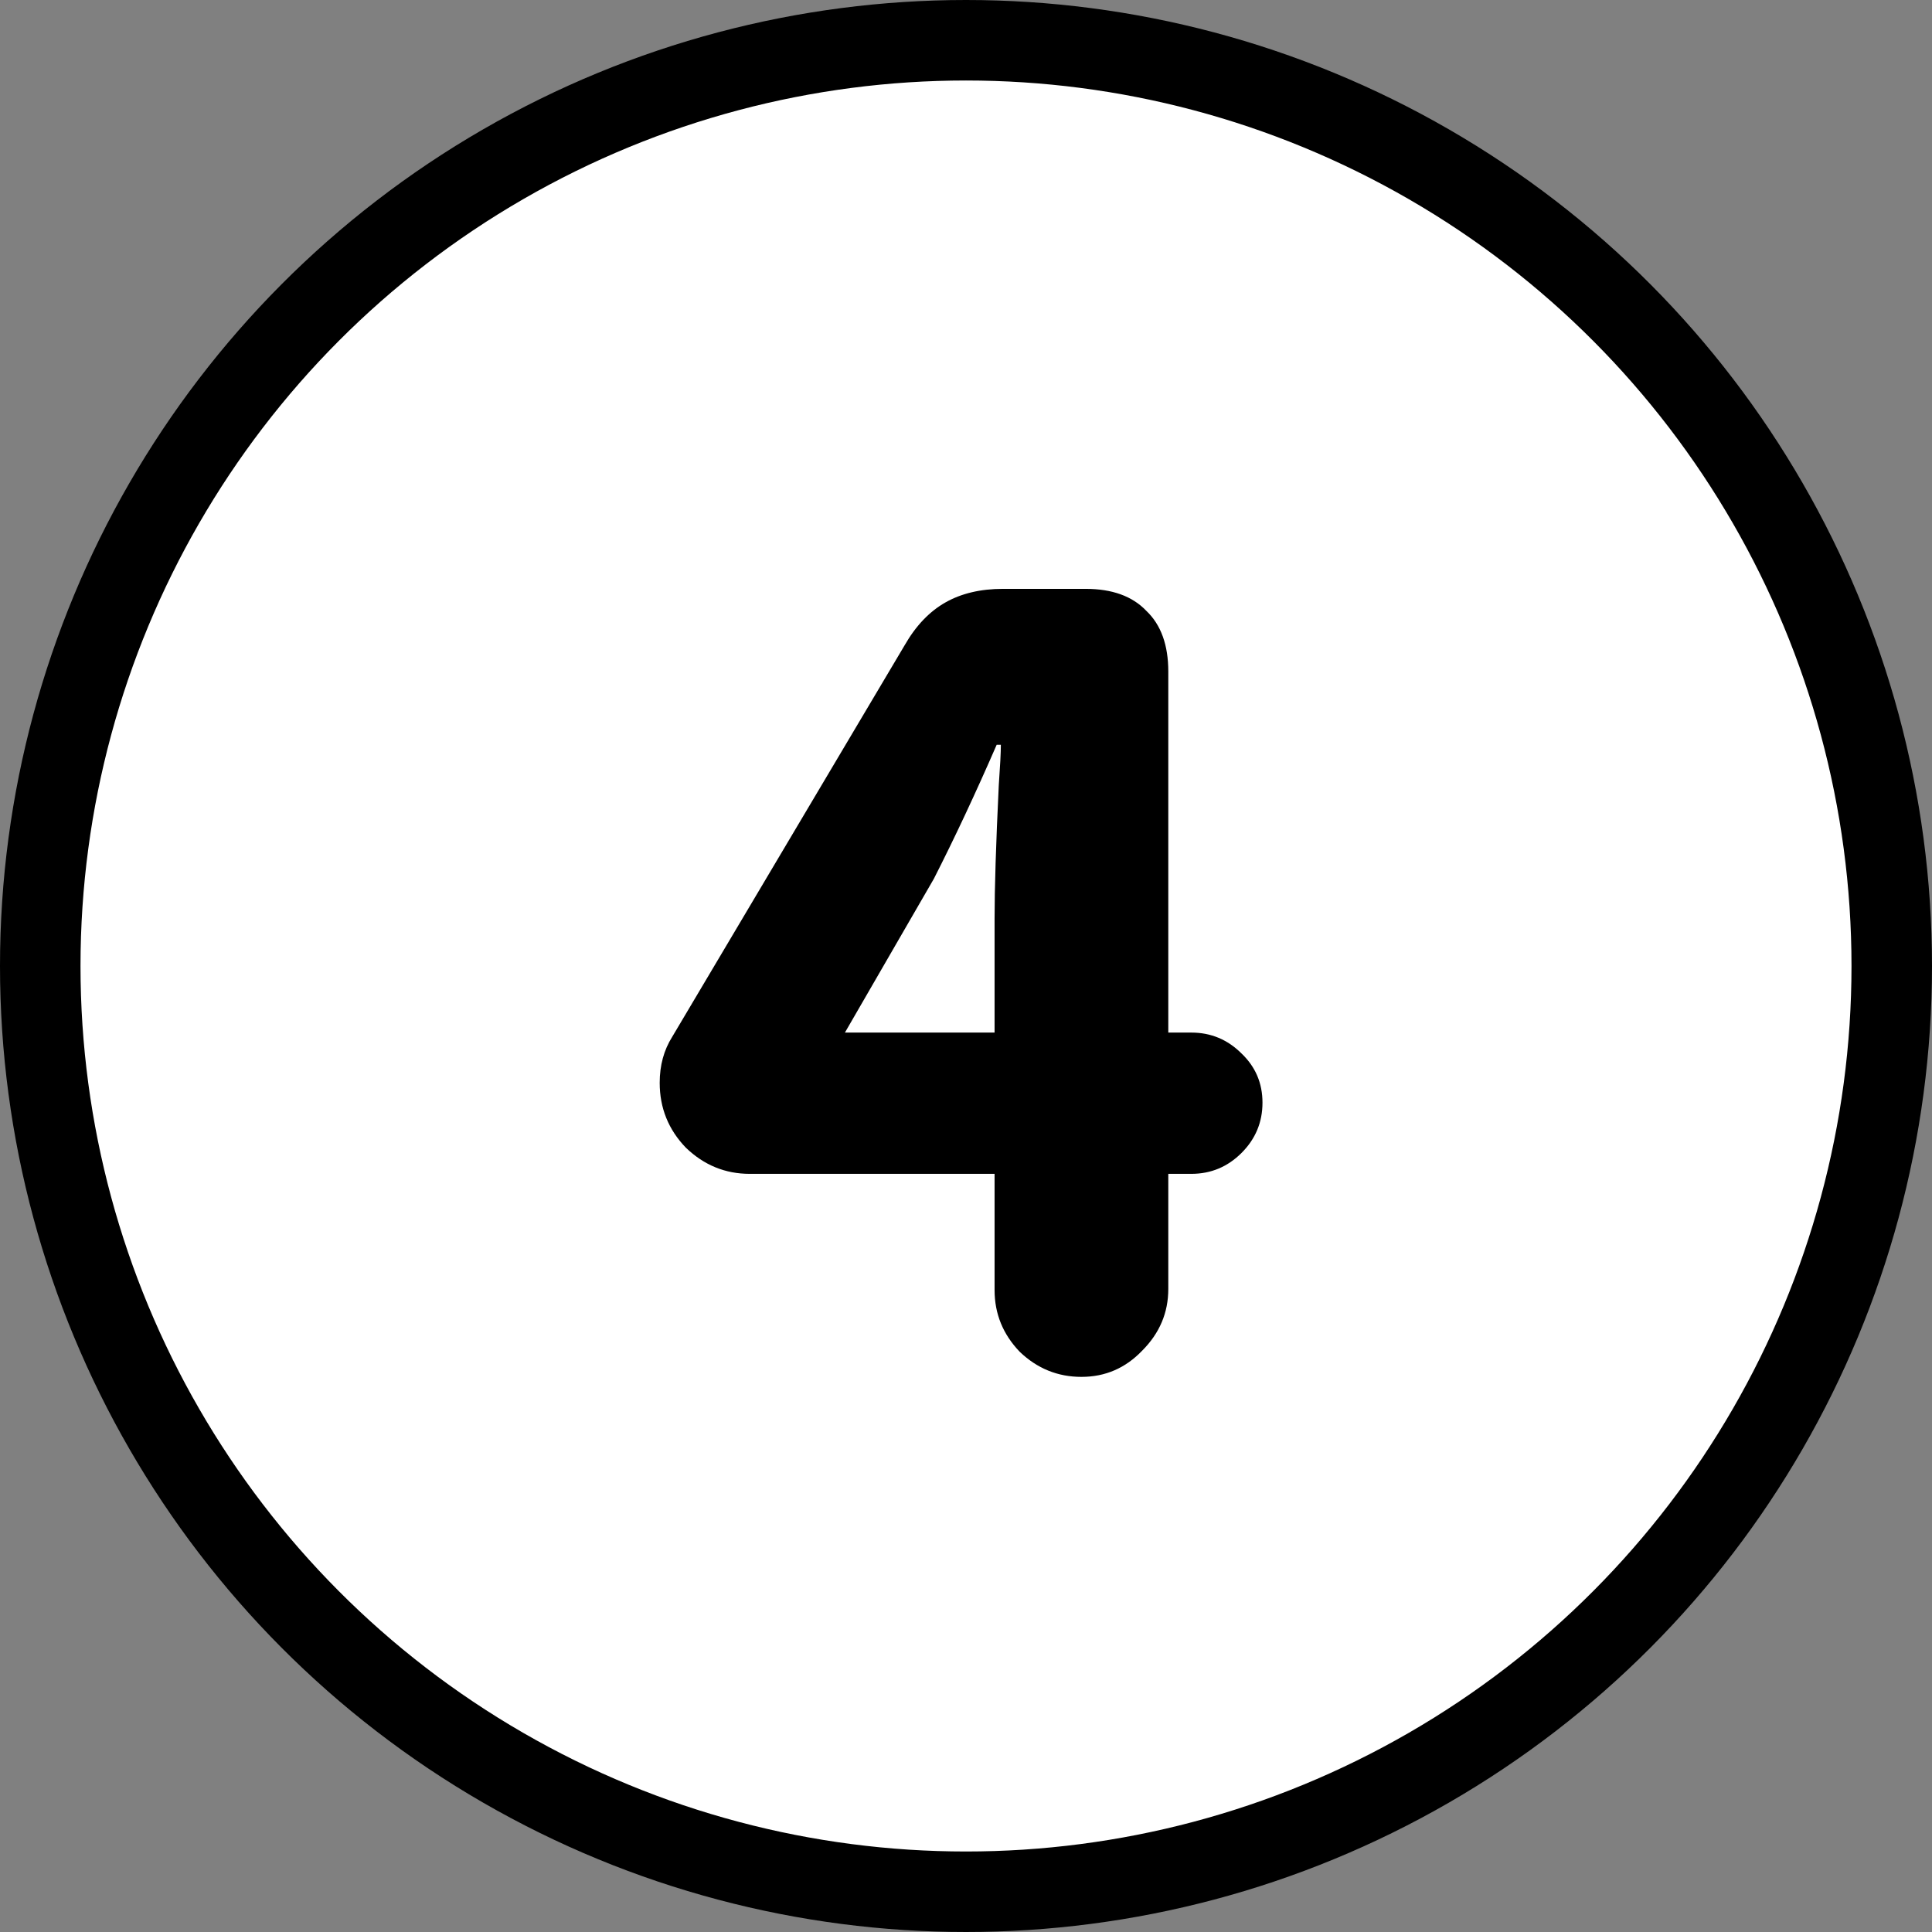
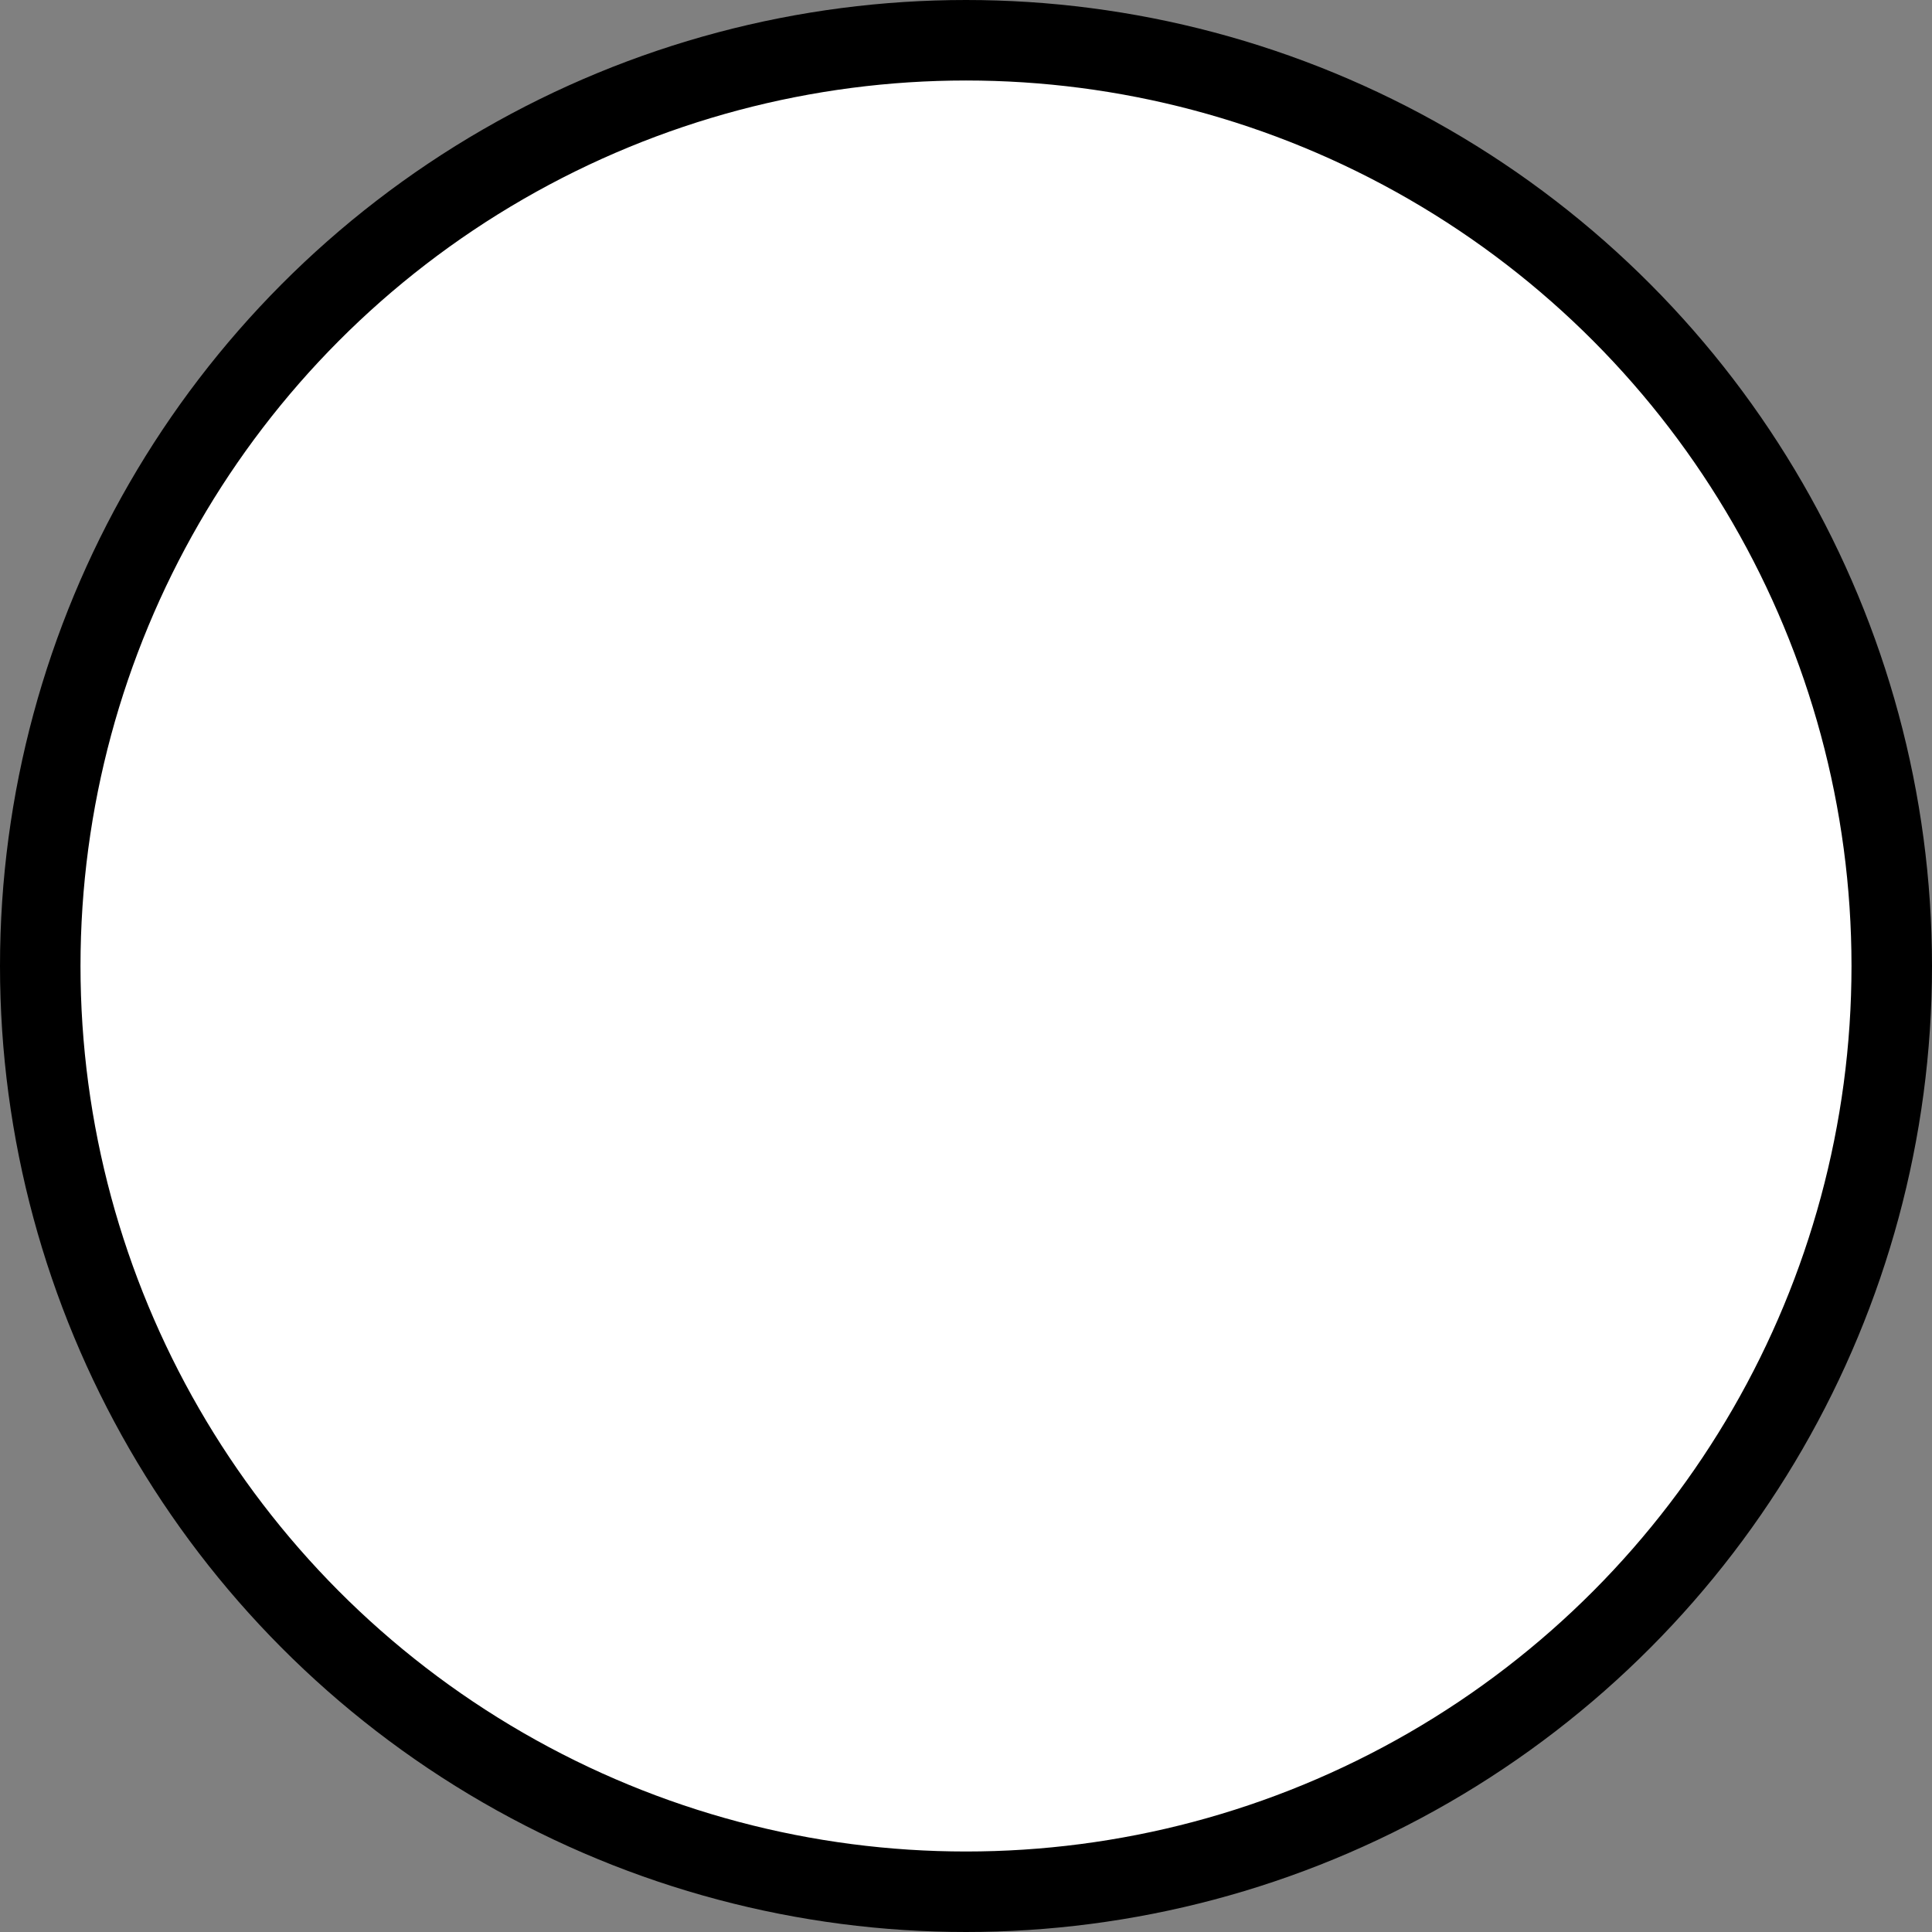
<svg xmlns="http://www.w3.org/2000/svg" width="24" height="24" viewBox="0 0 24 24" fill="none">
  <rect x="0" y="0" width="24" height="24" fill="#808080" stroke="none" />
  <circle cx="12" cy="12" r="11.5" fill="white" stroke="black" />
-   <path d="M9.313 14.582C9.01 14.582 8.745 14.474 8.52 14.257C8.303 14.032 8.195 13.763 8.195 13.451C8.195 13.234 8.247 13.044 8.351 12.879L11.237 8.017C11.376 7.774 11.545 7.597 11.744 7.484C11.943 7.371 12.182 7.315 12.459 7.315H13.486C13.815 7.315 14.067 7.406 14.24 7.588C14.422 7.761 14.513 8.013 14.513 8.342V12.827H14.799C15.042 12.827 15.25 12.914 15.423 13.087C15.596 13.252 15.683 13.455 15.683 13.698C15.683 13.941 15.596 14.149 15.423 14.322C15.25 14.495 15.042 14.582 14.799 14.582H14.513V16.012C14.513 16.307 14.405 16.562 14.188 16.779C13.98 16.996 13.729 17.104 13.434 17.104C13.139 17.104 12.884 17 12.667 16.792C12.459 16.575 12.355 16.32 12.355 16.025V14.582H9.313ZM12.355 11.41C12.355 11.037 12.372 10.487 12.407 9.759C12.424 9.516 12.433 9.347 12.433 9.252H12.381C12.121 9.85 11.861 10.405 11.601 10.916L10.496 12.827H12.355V11.41Z" fill="black" />
</svg>